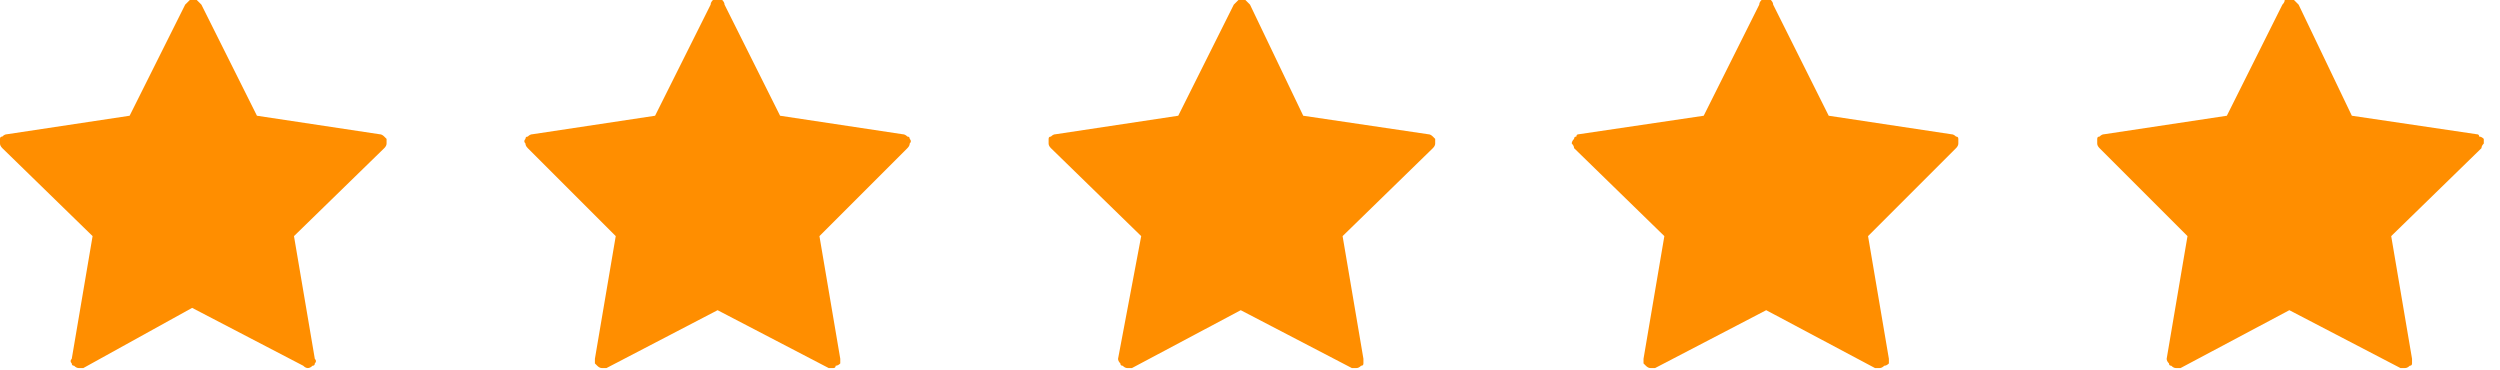
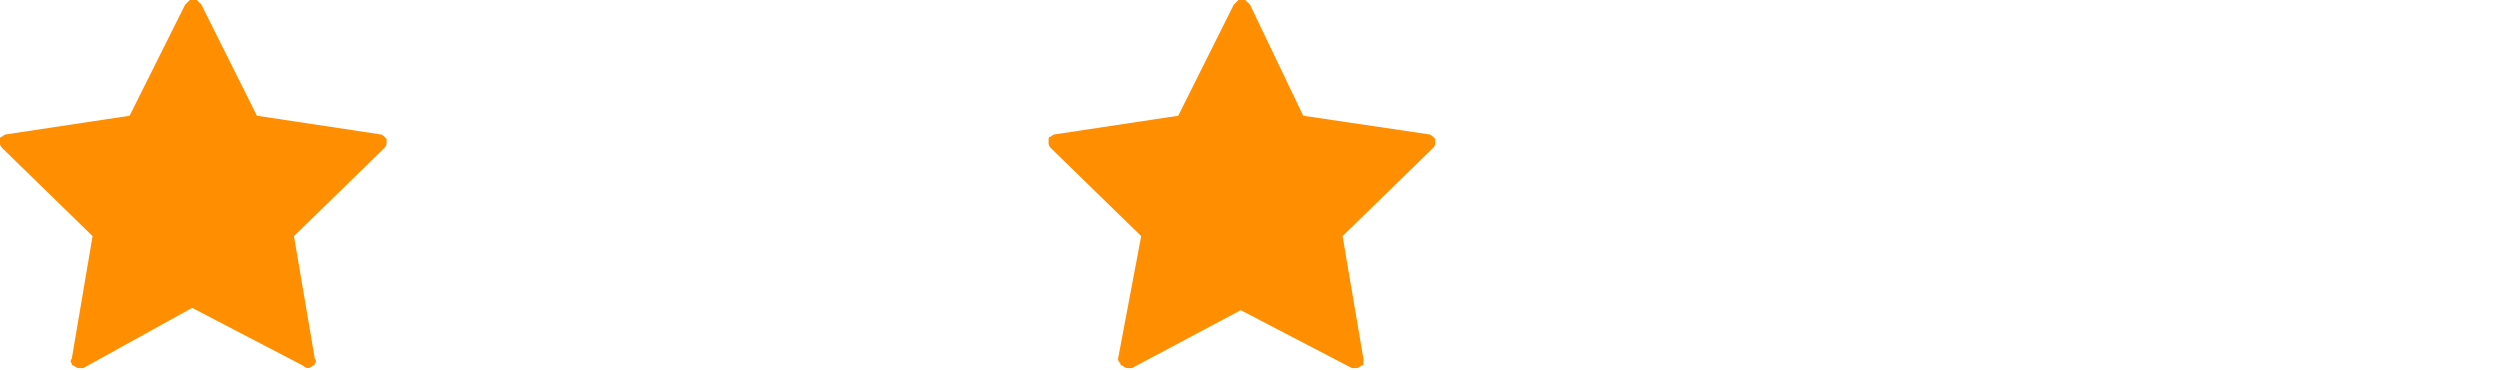
<svg xmlns="http://www.w3.org/2000/svg" version="1.2" viewBox="0 0 108 16" width="108" height="16">
  <title>stars-svg</title>
  <style>
		.s0 { fill: #ff8e00 } 
	</style>
  <g id="Layer">
    <g id="Layer">
      <path id="Layer" class="s0" d="m16.6 5.9q0 0 0.1 0.1 0 0.1 0 0.2 0 0.1-0.1 0.2l-3.9 3.8 0.9 5.3q0.1 0.1 0 0.2 0 0.1-0.1 0.1-0.1 0.1-0.2 0.1-0.1 0-0.2-0.1l-4.8-2.5-4.7 2.6q-0.1 0-0.2 0-0.1 0-0.2-0.1-0.1 0-0.1-0.1-0.1-0.1 0-0.2l0.9-5.3-3.9-3.8q-0.1-0.1-0.1-0.2 0-0.1 0-0.2 0-0.1 0.1-0.1 0.1-0.1 0.2-0.1l5.3-0.8 2.4-4.8q0.1-0.1 0.2-0.2 0 0 0.1 0 0.1 0 0.2 0 0.1 0.1 0.2 0.2l2.4 4.8 5.3 0.8q0.1 0 0.2 0.1z" />
    </g>
    <g id="Layer">
-       <path id="Layer" class="s0" d="m39.2 5.9q0.1 0 0.1 0.1 0.1 0.1 0 0.2 0 0.1-0.1 0.2l-3.8 3.8 0.9 5.3q0 0.1 0 0.2-0.1 0.1-0.2 0.1 0 0.1-0.1 0.1-0.1 0-0.2 0l-4.8-2.5-4.8 2.5q-0.1 0-0.2 0-0.1 0-0.2-0.1 0 0-0.1-0.1 0-0.1 0-0.2l0.9-5.3-3.8-3.8q-0.1-0.1-0.1-0.2-0.1-0.1 0-0.2 0-0.1 0.1-0.1 0.1-0.1 0.2-0.1l5.3-0.8 2.4-4.8q0-0.1 0.1-0.2 0.1 0 0.2 0 0.1 0 0.2 0 0.1 0.1 0.1 0.2l2.4 4.8 5.3 0.8q0.1 0 0.2 0.1z" />
-     </g>
+       </g>
    <g id="Layer">
      <path id="Layer" class="s0" d="m61.9 5.9q0 0 0.1 0.1 0 0.1 0 0.2 0 0.1-0.1 0.2l-3.9 3.8 0.9 5.3q0 0.1 0 0.2 0 0.1-0.1 0.1-0.1 0.1-0.2 0.1-0.1 0-0.2 0l-4.8-2.5-4.7 2.5q-0.1 0-0.2 0-0.1 0-0.2-0.1-0.1 0-0.1-0.1-0.1-0.1-0.1-0.2l1-5.3-3.9-3.8q-0.1-0.1-0.1-0.2 0-0.1 0-0.2 0-0.1 0.1-0.1 0.1-0.1 0.2-0.1l5.3-0.8 2.4-4.8q0.1-0.1 0.2-0.2 0 0 0.1 0 0.1 0 0.2 0 0.1 0.1 0.2 0.2l2.3 4.8 5.4 0.8q0.1 0 0.2 0.1z" />
    </g>
    <g id="Layer">
-       <path id="Layer" class="s0" d="m84.5 5.9q0.1 0 0.1 0.1 0 0.1 0 0.2 0 0.1-0.1 0.2l-3.8 3.8 0.9 5.3q0 0.1 0 0.2-0.1 0.1-0.2 0.1-0.1 0.1-0.2 0.1-0.1 0-0.2 0l-4.7-2.5-4.8 2.5q-0.1 0-0.2 0-0.1 0-0.2-0.1 0 0-0.1-0.1 0-0.1 0-0.2l0.9-5.3-3.9-3.8q0-0.1-0.1-0.2 0-0.1 0.1-0.2 0-0.1 0.1-0.1 0-0.1 0.1-0.1l5.4-0.8 2.4-4.8q0-0.1 0.1-0.2 0.1 0 0.2 0 0.1 0 0.2 0 0.1 0.1 0.1 0.2l2.4 4.8 5.3 0.8q0.1 0 0.2 0.1z" />
-     </g>
+       </g>
    <g id="Layer">
-       <path id="Layer" class="s0" d="m107.1 5.9q0.1 0 0.2 0.1 0 0.1 0 0.2-0.1 0.1-0.1 0.2l-3.9 3.8 0.9 5.3q0 0.1 0 0.2 0 0.1-0.1 0.1-0.1 0.1-0.2 0.1-0.1 0-0.2 0l-4.8-2.5-4.7 2.5q-0.1 0-0.2 0-0.1 0-0.2-0.1-0.1 0-0.1-0.1-0.1-0.1-0.1-0.2l0.9-5.3-3.8-3.8q-0.1-0.1-0.1-0.2 0-0.1 0-0.2 0-0.1 0.1-0.1 0.1-0.1 0.2-0.1l5.3-0.8 2.4-4.8q0.1-0.1 0.1-0.2 0.1 0 0.2 0 0.1 0 0.2 0 0.1 0.1 0.2 0.2l2.3 4.8 5.4 0.8q0.1 0 0.1 0.1z" />
-     </g>
+       </g>
  </g>
</svg>